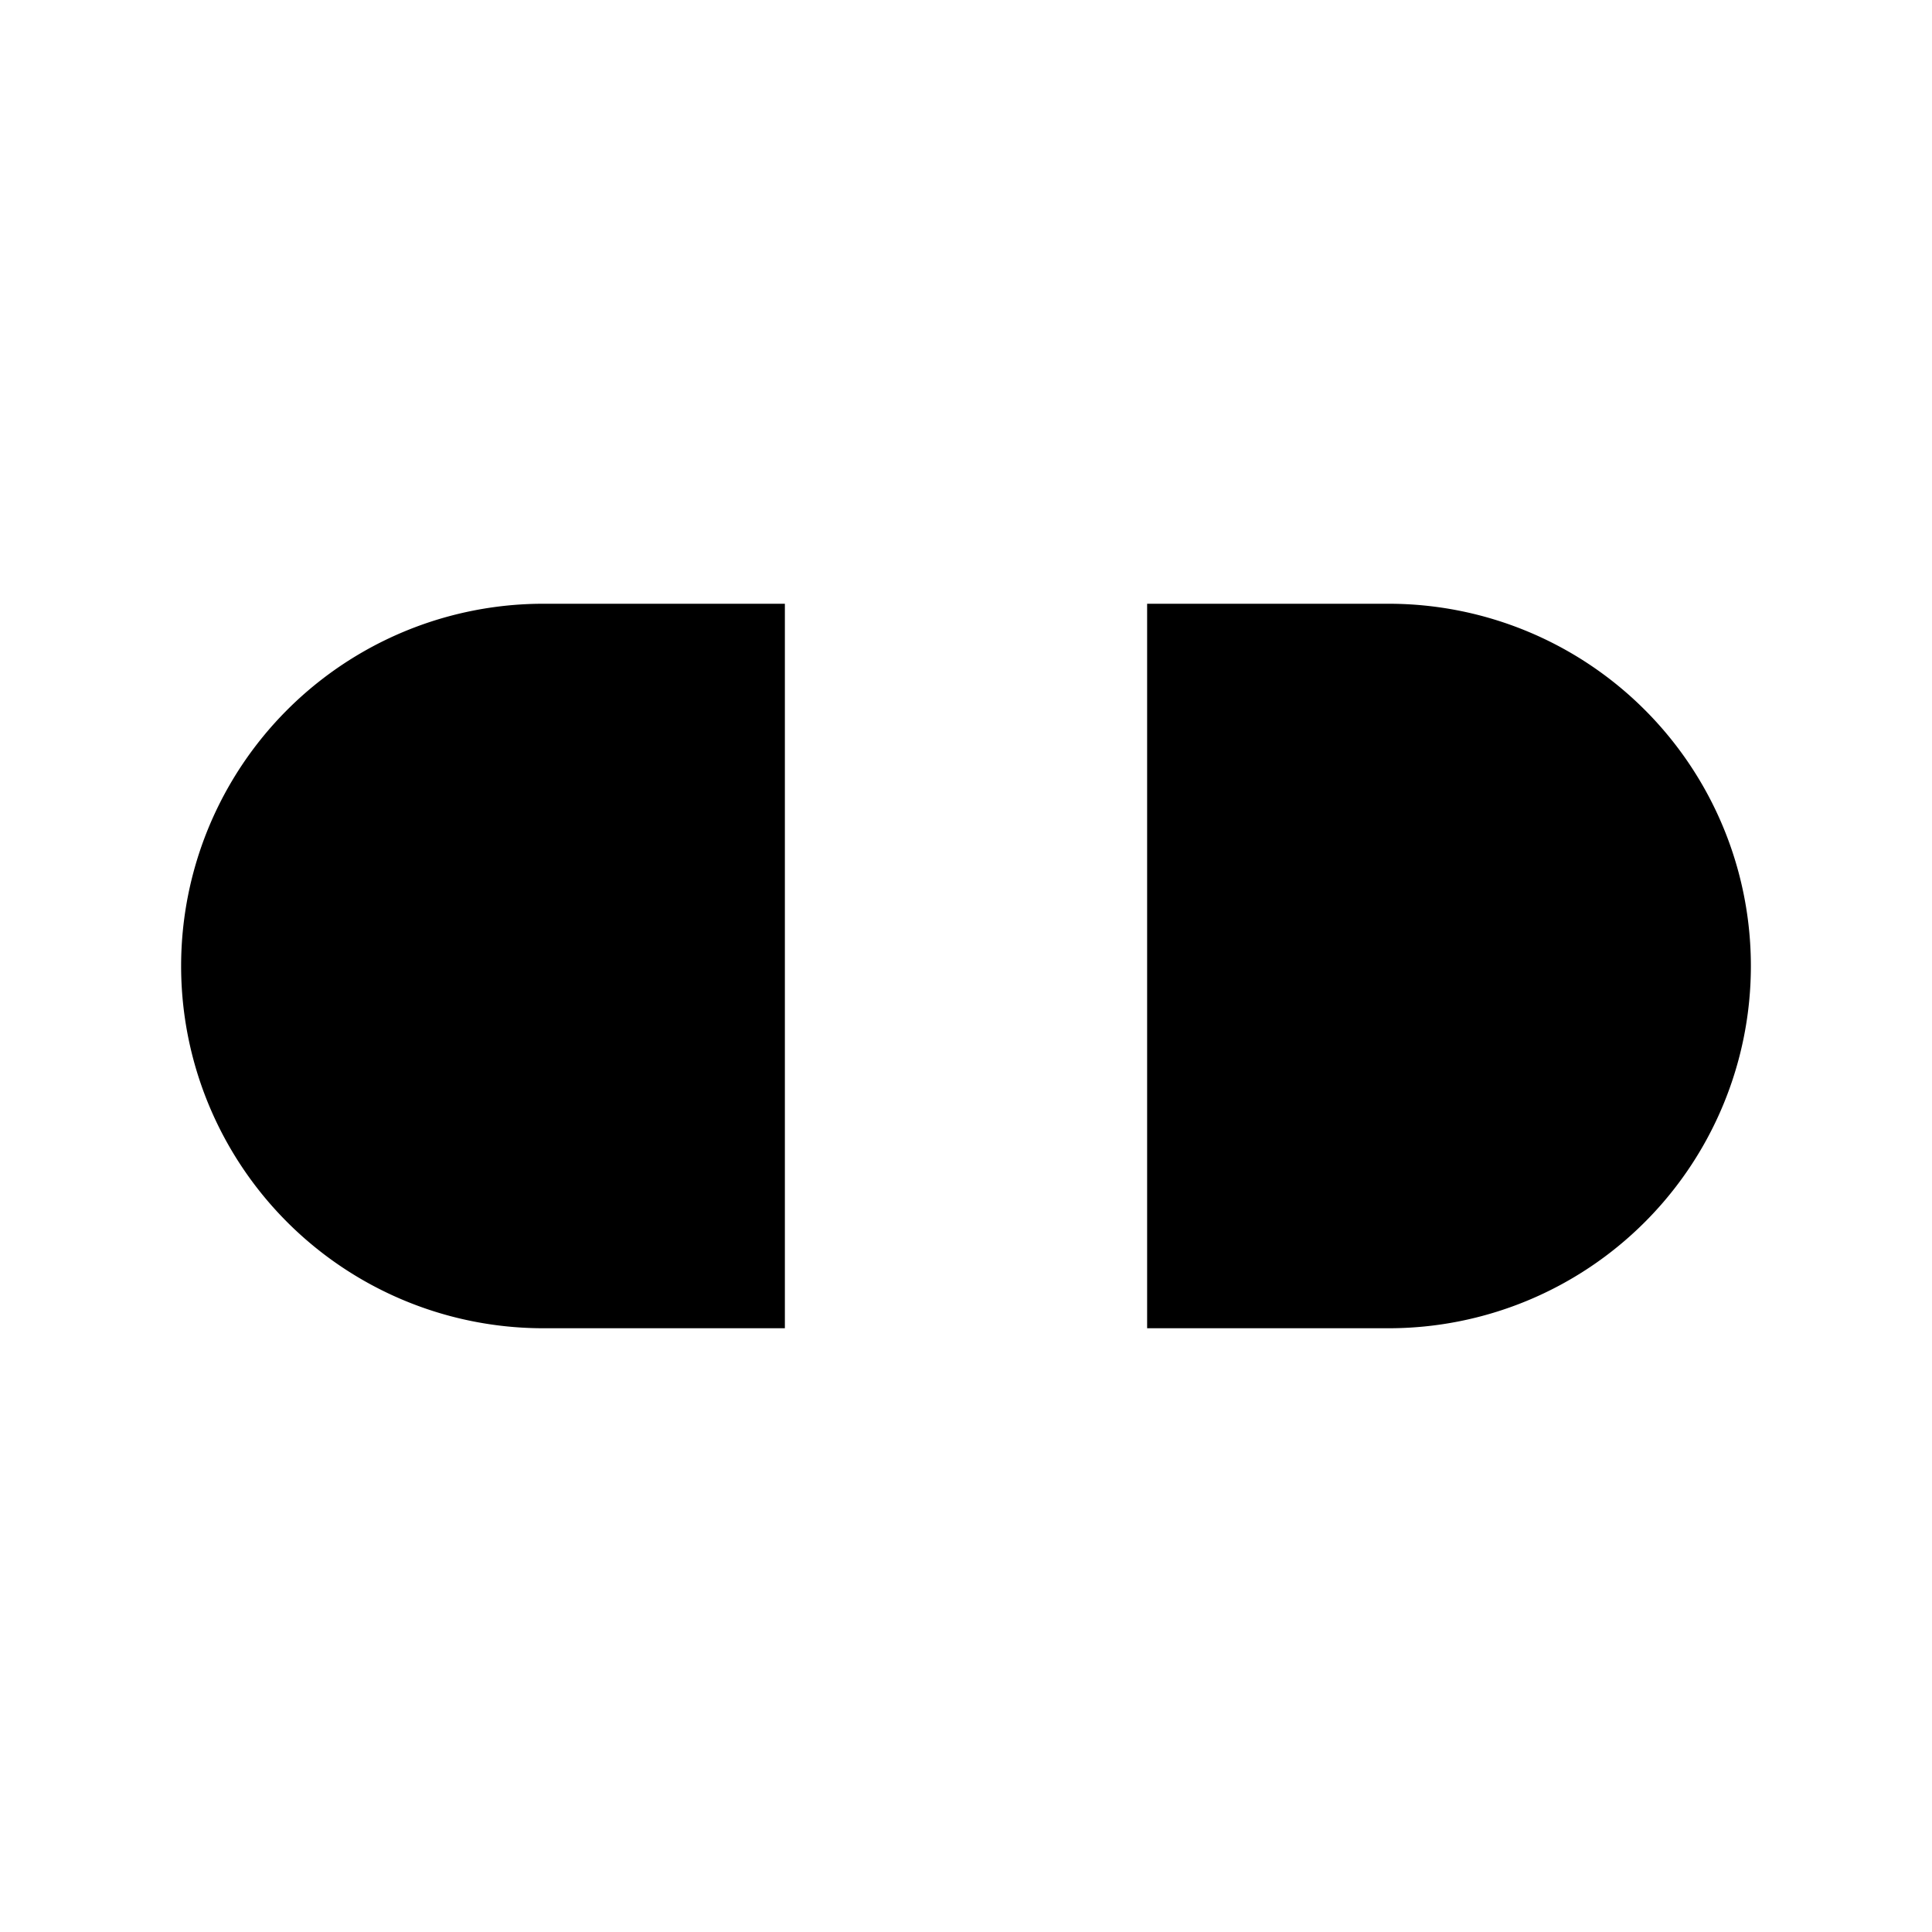
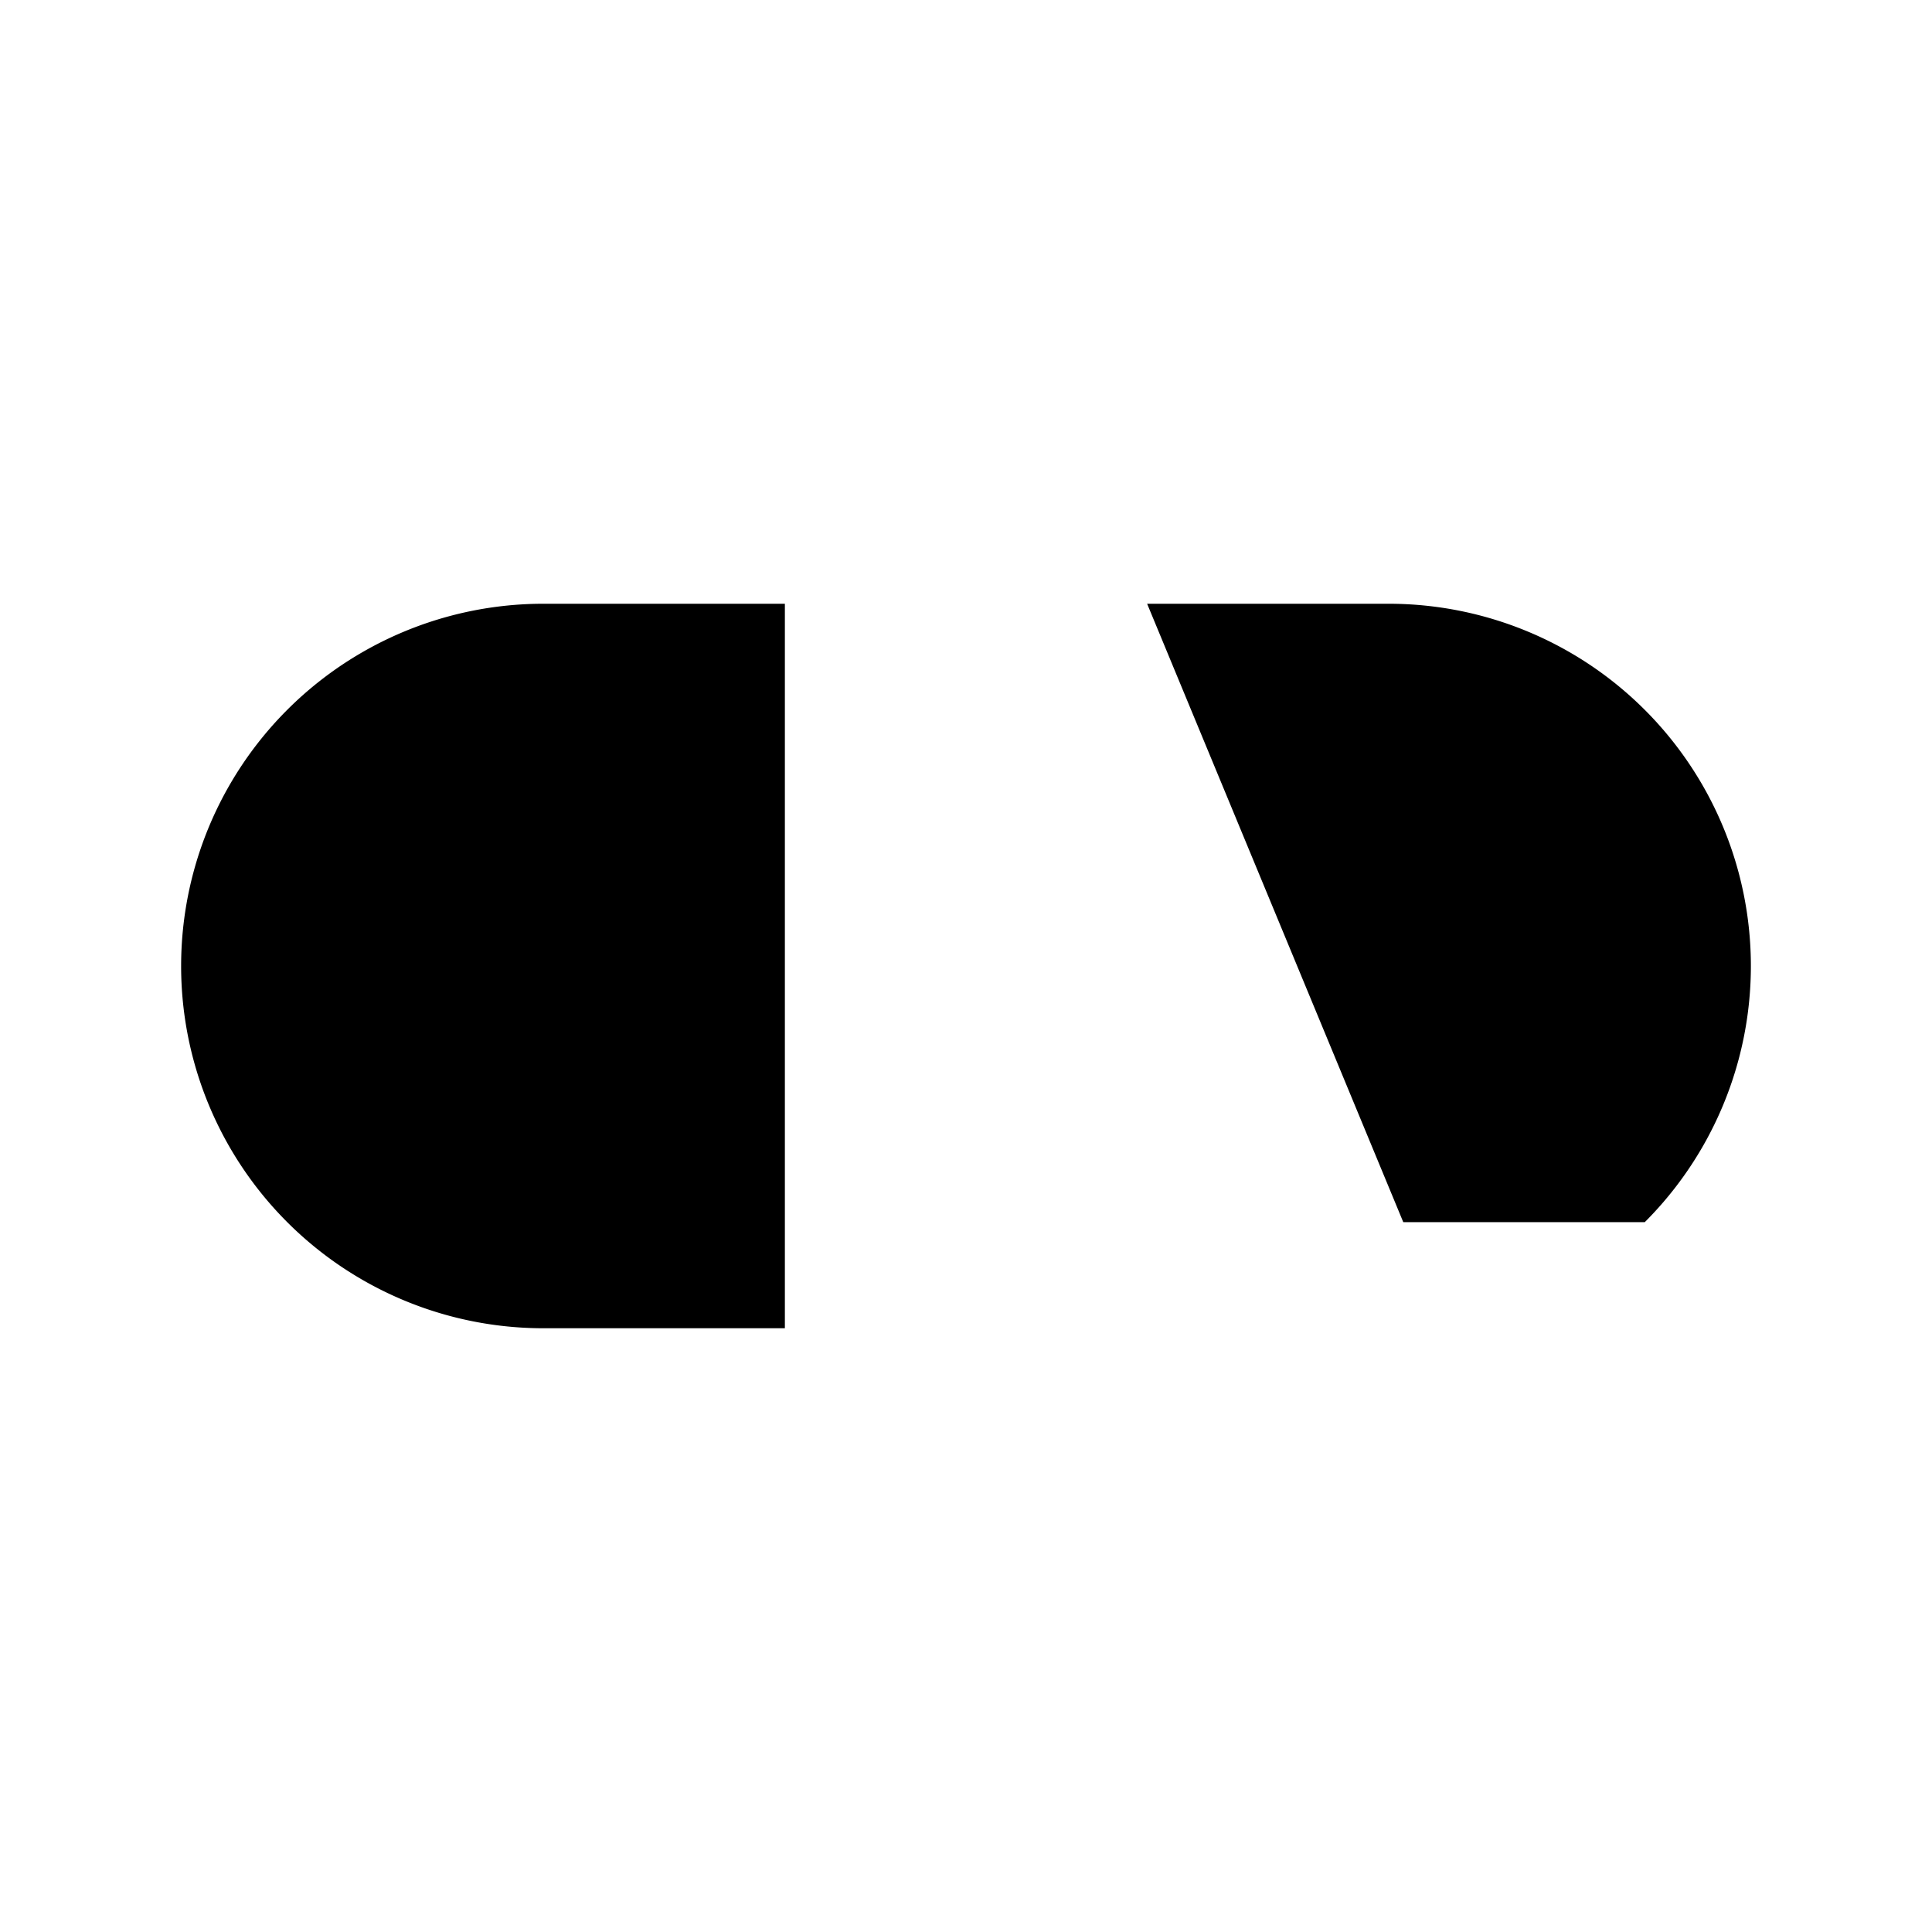
<svg xmlns="http://www.w3.org/2000/svg" class="ionicon" viewBox="0 0 512 512">
  <title>Unlink</title>
-   <path d="M208 352h-64a95.997 95.997 0 01-96-96 95.998 95.998 0 0196-96h64M304 160h64a95.996 95.996 0 0167.882 28.118 95.996 95.996 0 010 135.764A95.996 95.996 0 01368 352h-64" stroke-width="36" stroke-linecap="round" stroke-linejoin="round" />
+   <path d="M208 352h-64a95.997 95.997 0 01-96-96 95.998 95.998 0 0196-96h64M304 160h64a95.996 95.996 0 0167.882 28.118 95.996 95.996 0 010 135.764h-64" stroke-width="36" stroke-linecap="round" stroke-linejoin="round" />
</svg>